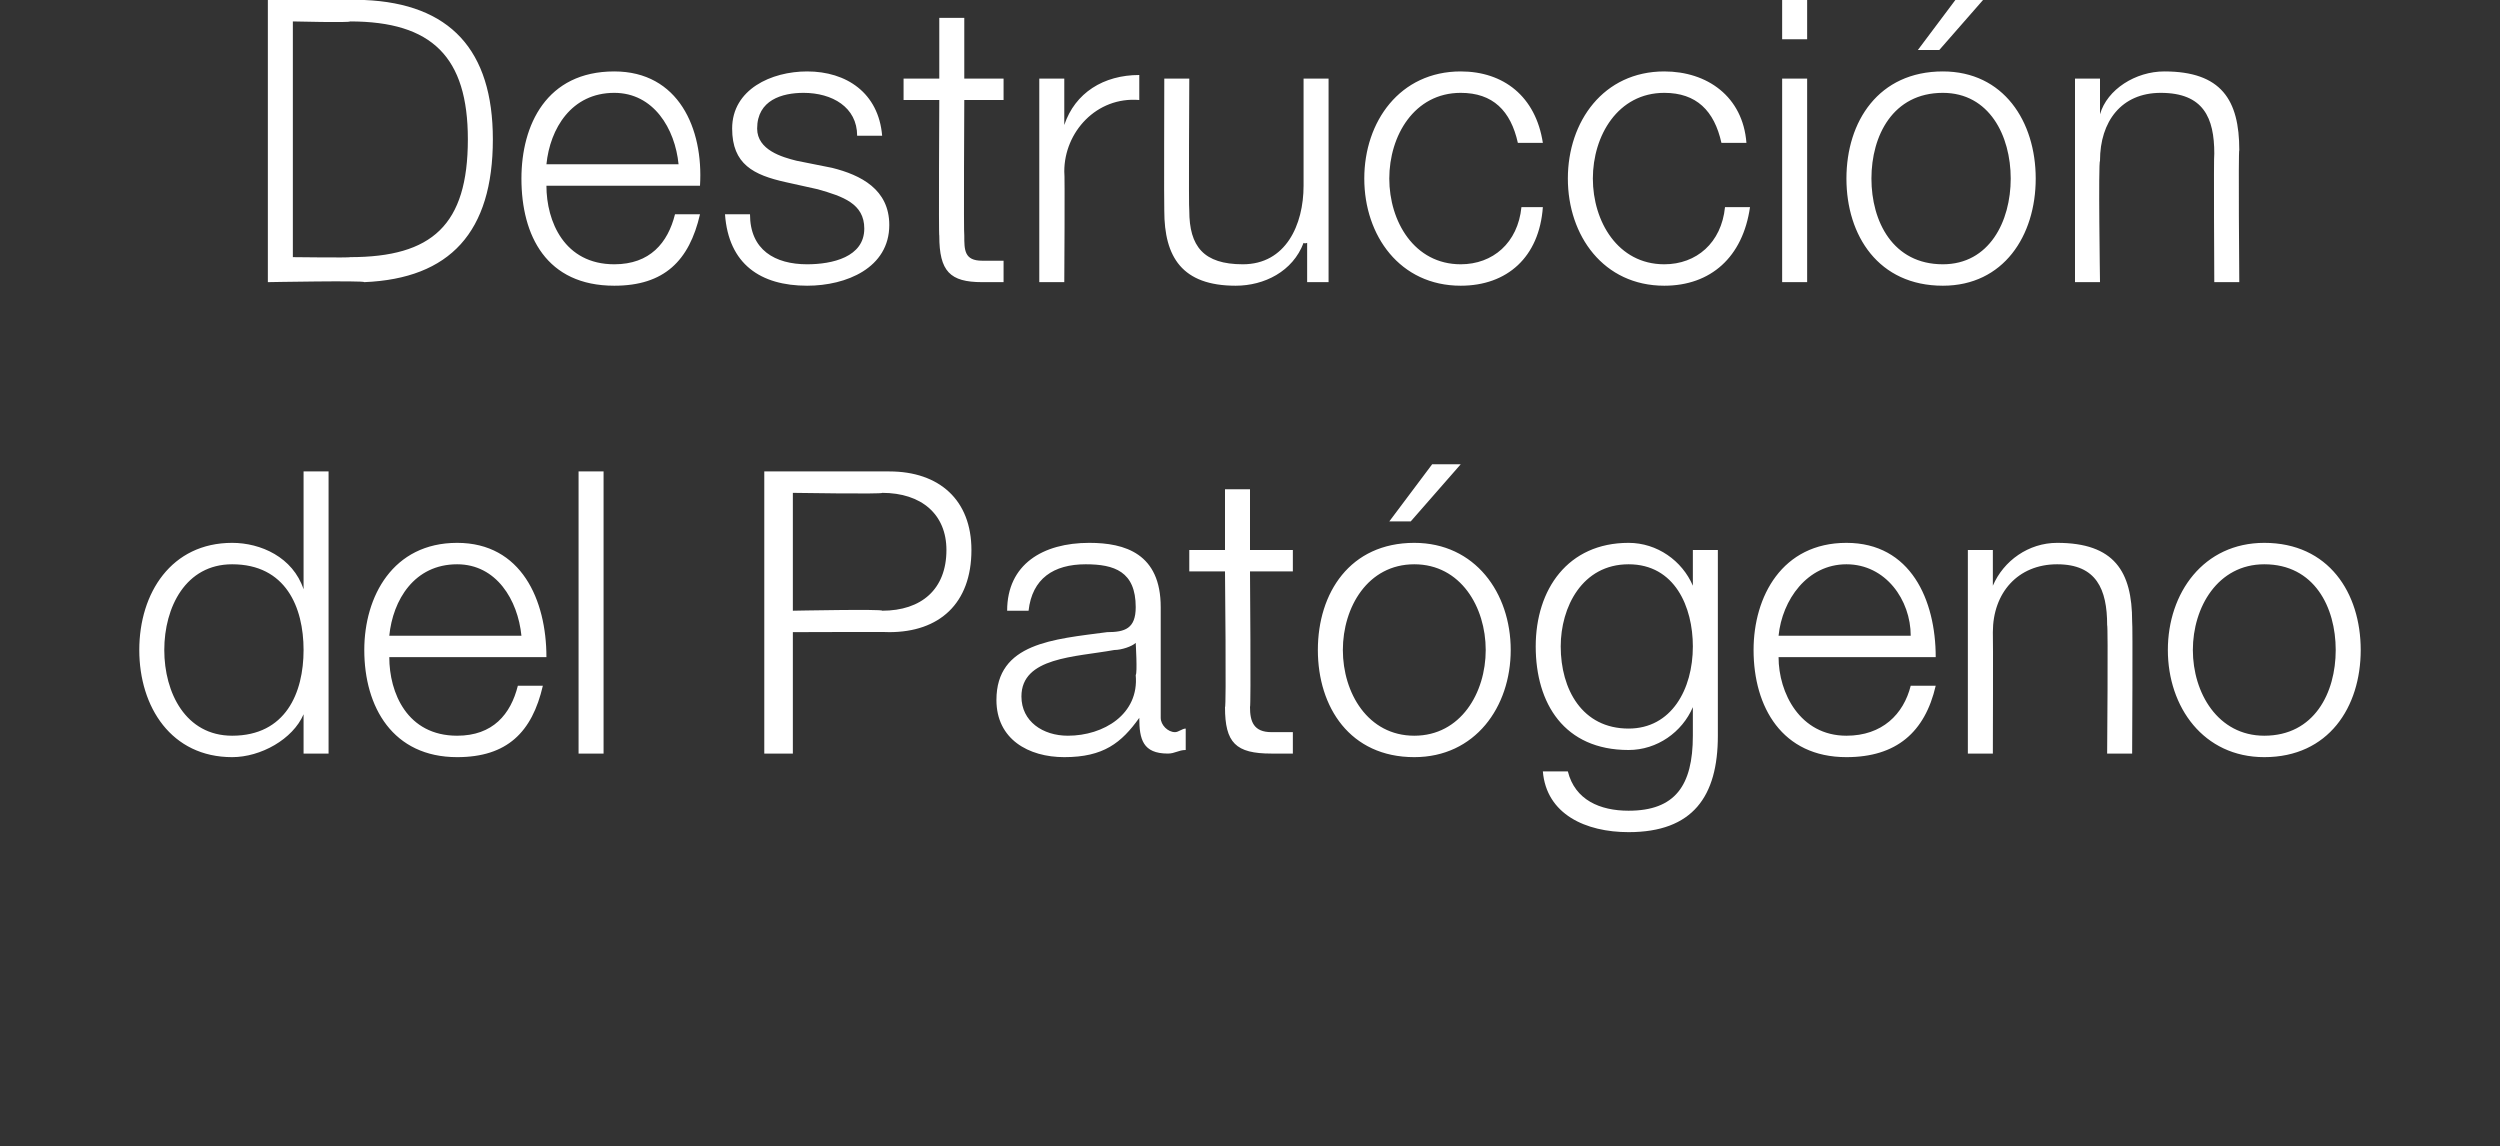
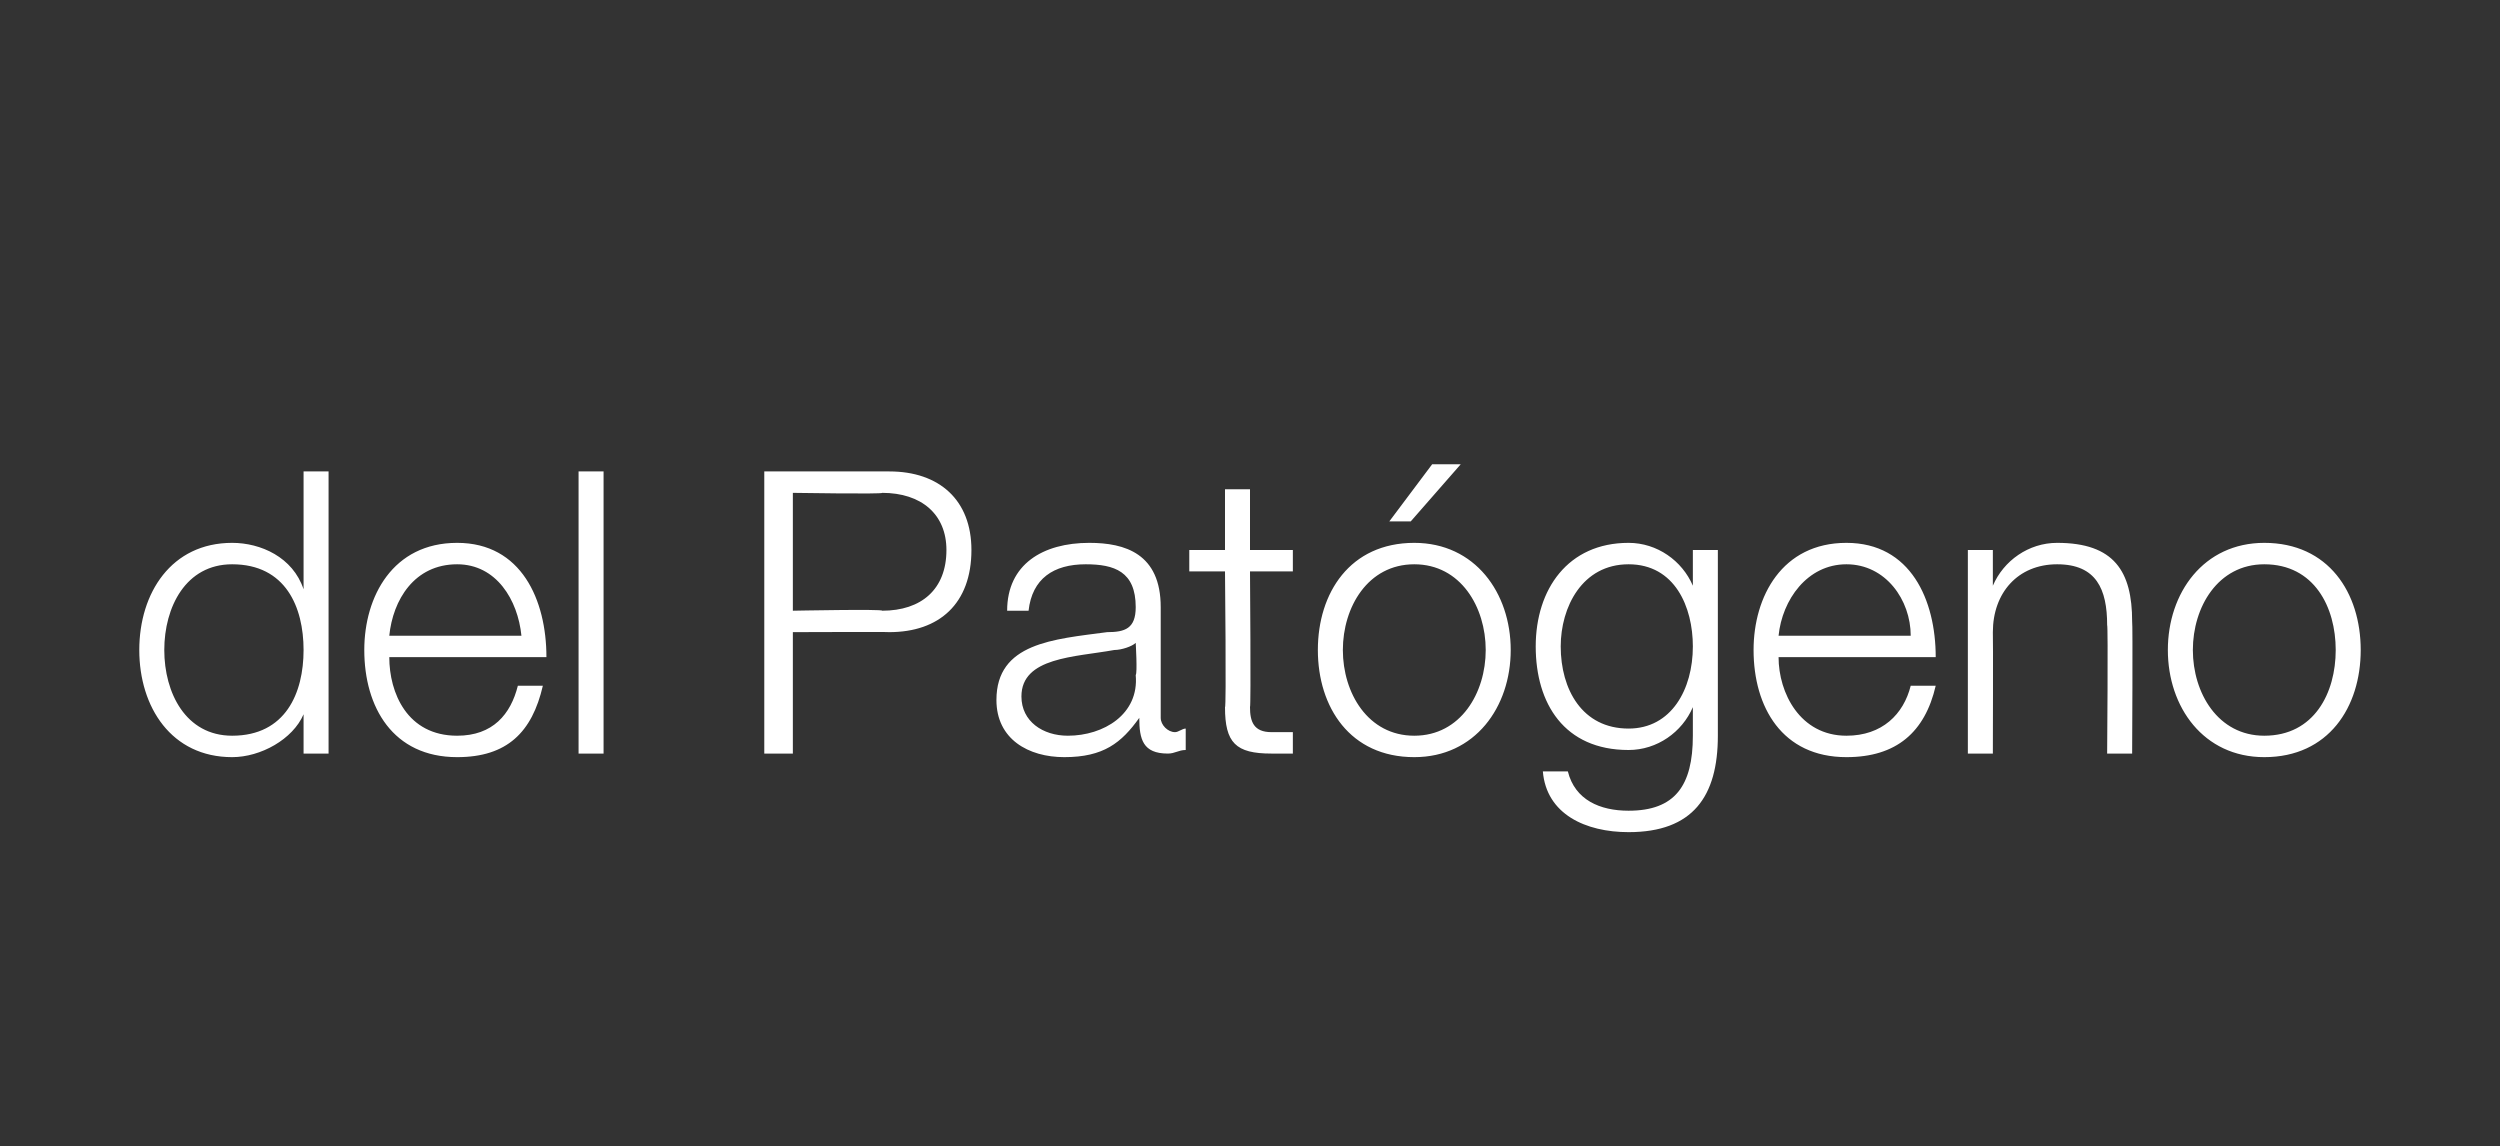
<svg xmlns="http://www.w3.org/2000/svg" version="1.1" width="70px" height="32.1px" viewBox="0 0 70 32.1">
  <rect x="0" y="0" width="70" height="32.1" fill="#333333" stroke="none" />
  <desc>Destrucci n del Pat geno</desc>
  <defs />
  <g id="Polygon55311">
    <path d="M 6.5 20.6 C 8 20.6 8.5 19.4 8.5 18.2 C 8.5 17 8 15.8 6.5 15.8 C 5.2 15.8 4.6 17 4.6 18.2 C 4.6 19.4 5.2 20.6 6.5 20.6 Z M 9.2 21.1 L 8.5 21.1 L 8.5 20 C 8.5 20 8.51 19.98 8.5 20 C 8.2 20.7 7.3 21.2 6.5 21.2 C 4.8 21.2 3.9 19.8 3.9 18.2 C 3.9 16.6 4.8 15.2 6.5 15.2 C 7.3 15.2 8.2 15.6 8.5 16.5 C 8.45 16.46 8.5 16.5 8.5 16.5 L 8.5 13.2 L 9.2 13.2 L 9.2 21.1 Z M 10.9 18.4 C 10.9 19.4 11.4 20.6 12.8 20.6 C 13.8 20.6 14.3 20 14.5 19.2 C 14.5 19.2 15.2 19.2 15.2 19.2 C 14.9 20.5 14.2 21.2 12.8 21.2 C 11 21.2 10.2 19.8 10.2 18.2 C 10.2 16.7 11 15.2 12.8 15.2 C 14.6 15.2 15.3 16.8 15.3 18.4 C 15.3 18.4 10.9 18.4 10.9 18.4 Z M 14.6 17.8 C 14.5 16.8 13.9 15.8 12.8 15.8 C 11.6 15.8 11 16.8 10.9 17.8 C 10.9 17.8 14.6 17.8 14.6 17.8 Z M 16.2 13.2 L 16.9 13.2 L 16.9 21.1 L 16.2 21.1 L 16.2 13.2 Z M 21.4 13.2 C 21.4 13.2 24.91 13.2 24.9 13.2 C 26.3 13.2 27.2 14 27.2 15.4 C 27.2 16.9 26.3 17.7 24.9 17.7 C 24.91 17.69 22.2 17.7 22.2 17.7 L 22.2 21.1 L 21.4 21.1 L 21.4 13.2 Z M 22.2 17.1 C 22.2 17.1 24.74 17.05 24.7 17.1 C 25.8 17.1 26.5 16.5 26.5 15.4 C 26.5 14.4 25.8 13.8 24.7 13.8 C 24.74 13.84 22.2 13.8 22.2 13.8 L 22.2 17.1 Z M 31.8 18 C 31.8 18 31.83 17.95 31.8 18 C 31.7 18.1 31.4 18.2 31.2 18.2 C 30.1 18.4 28.6 18.4 28.6 19.5 C 28.6 20.2 29.2 20.6 29.9 20.6 C 30.9 20.6 31.9 20 31.8 18.9 C 31.85 18.85 31.8 18 31.8 18 Z M 28.2 17.1 C 28.2 15.8 29.2 15.2 30.5 15.2 C 31.5 15.2 32.5 15.5 32.5 17 C 32.5 17 32.5 20.1 32.5 20.1 C 32.5 20.3 32.7 20.5 32.9 20.5 C 33 20.5 33.1 20.4 33.2 20.4 C 33.2 20.4 33.2 21 33.2 21 C 33 21 32.9 21.1 32.7 21.1 C 32 21.1 31.9 20.7 31.9 20.1 C 31.9 20.1 31.9 20.1 31.9 20.1 C 31.4 20.8 30.9 21.2 29.8 21.2 C 28.8 21.2 27.9 20.7 27.9 19.6 C 27.9 18 29.5 17.9 31 17.7 C 31.5 17.7 31.8 17.6 31.8 17 C 31.8 16 31.2 15.8 30.4 15.8 C 29.5 15.8 28.9 16.2 28.8 17.1 C 28.8 17.1 28.2 17.1 28.2 17.1 Z M 35 15.4 L 36.2 15.4 L 36.2 16 L 35 16 C 35 16 35.03 19.79 35 19.8 C 35 20.2 35.1 20.5 35.6 20.5 C 35.8 20.5 36 20.5 36.2 20.5 C 36.2 20.5 36.2 21.1 36.2 21.1 C 36 21.1 35.8 21.1 35.6 21.1 C 34.6 21.1 34.3 20.8 34.3 19.8 C 34.34 19.84 34.3 16 34.3 16 L 33.3 16 L 33.3 15.4 L 34.3 15.4 L 34.3 13.7 L 35 13.7 L 35 15.4 Z M 42.3 18.2 C 42.3 19.8 41.3 21.2 39.6 21.2 C 37.8 21.2 36.9 19.8 36.9 18.2 C 36.9 16.6 37.8 15.2 39.6 15.2 C 41.3 15.2 42.3 16.6 42.3 18.2 Z M 37.6 18.2 C 37.6 19.4 38.3 20.6 39.6 20.6 C 40.9 20.6 41.6 19.4 41.6 18.2 C 41.6 17 40.9 15.8 39.6 15.8 C 38.3 15.8 37.6 17 37.6 18.2 Z M 39.5 14.6 L 38.9 14.6 L 40.1 13 L 40.9 13 L 39.5 14.6 Z M 47.4 18.1 C 47.4 17 46.9 15.8 45.6 15.8 C 44.3 15.8 43.7 17 43.7 18.1 C 43.7 19.3 44.3 20.4 45.6 20.4 C 46.8 20.4 47.4 19.3 47.4 18.1 Z M 48.1 20.6 C 48.1 22.3 47.4 23.3 45.6 23.3 C 44.4 23.3 43.3 22.8 43.2 21.6 C 43.2 21.6 43.9 21.6 43.9 21.6 C 44.1 22.4 44.8 22.7 45.6 22.7 C 46.9 22.7 47.4 22 47.4 20.6 C 47.4 20.59 47.4 19.8 47.4 19.8 C 47.4 19.8 47.38 19.82 47.4 19.8 C 47.1 20.5 46.4 21 45.6 21 C 43.8 21 43 19.7 43 18.1 C 43 16.5 43.9 15.2 45.6 15.2 C 46.4 15.2 47.1 15.7 47.4 16.4 C 47.38 16.36 47.4 16.4 47.4 16.4 L 47.4 15.4 L 48.1 15.4 C 48.1 15.4 48.1 20.59 48.1 20.6 Z M 49.8 18.4 C 49.8 19.4 50.4 20.6 51.7 20.6 C 52.7 20.6 53.3 20 53.5 19.2 C 53.5 19.2 54.2 19.2 54.2 19.2 C 53.9 20.5 53.1 21.2 51.7 21.2 C 49.9 21.2 49.1 19.8 49.1 18.2 C 49.1 16.7 49.9 15.2 51.7 15.2 C 53.5 15.2 54.2 16.8 54.2 18.4 C 54.2 18.4 49.8 18.4 49.8 18.4 Z M 53.5 17.8 C 53.5 16.8 52.8 15.8 51.7 15.8 C 50.6 15.8 49.9 16.8 49.8 17.8 C 49.8 17.8 53.5 17.8 53.5 17.8 Z M 55.1 15.4 L 55.8 15.4 L 55.8 16.4 C 55.8 16.4 55.83 16.36 55.8 16.4 C 56.1 15.7 56.8 15.2 57.6 15.2 C 59.2 15.2 59.7 16 59.7 17.4 C 59.72 17.4 59.7 21.1 59.7 21.1 L 59 21.1 C 59 21.1 59.03 17.51 59 17.5 C 59 16.5 58.7 15.8 57.6 15.8 C 56.5 15.8 55.8 16.6 55.8 17.7 C 55.81 17.74 55.8 21.1 55.8 21.1 L 55.1 21.1 L 55.1 15.4 Z M 66.1 18.2 C 66.1 19.8 65.2 21.2 63.4 21.2 C 61.7 21.2 60.7 19.8 60.7 18.2 C 60.7 16.6 61.7 15.2 63.4 15.2 C 65.2 15.2 66.1 16.6 66.1 18.2 Z M 61.4 18.2 C 61.4 19.4 62.1 20.6 63.4 20.6 C 64.8 20.6 65.4 19.4 65.4 18.2 C 65.4 17 64.8 15.8 63.4 15.8 C 62.1 15.8 61.4 17 61.4 18.2 Z " stroke="none" fill="#fff" />
  </g>
  <g id="Polygon55310">
-     <path d="M 8.2 7.2 C 8.2 7.2 9.82 7.22 9.8 7.2 C 12.1 7.2 13.1 6.3 13.1 3.9 C 13.1 1.6 12.1 0.6 9.8 0.6 C 9.82 0.64 8.2 0.6 8.2 0.6 L 8.2 7.2 Z M 7.5 0 C 7.5 0 10.19 0 10.2 0 C 12.6 0.1 13.8 1.4 13.8 3.9 C 13.8 6.5 12.6 7.8 10.2 7.9 C 10.19 7.85 7.5 7.9 7.5 7.9 L 7.5 0 Z M 15.3 5.2 C 15.3 6.2 15.8 7.4 17.2 7.4 C 18.2 7.4 18.7 6.8 18.9 6 C 18.9 6 19.6 6 19.6 6 C 19.3 7.3 18.6 8 17.2 8 C 15.3 8 14.6 6.6 14.6 5 C 14.6 3.5 15.3 2 17.2 2 C 19 2 19.7 3.6 19.6 5.2 C 19.6 5.2 15.3 5.2 15.3 5.2 Z M 19 4.6 C 18.9 3.6 18.3 2.6 17.2 2.6 C 16 2.6 15.4 3.6 15.3 4.6 C 15.3 4.6 19 4.6 19 4.6 Z M 24 3.8 C 24 3 23.3 2.6 22.5 2.6 C 21.9 2.6 21.2 2.8 21.2 3.6 C 21.2 4.2 21.9 4.4 22.3 4.5 C 22.3 4.5 23.3 4.7 23.3 4.7 C 24.1 4.9 24.9 5.3 24.9 6.3 C 24.9 7.5 23.7 8 22.6 8 C 21.3 8 20.4 7.4 20.3 6 C 20.3 6 21 6 21 6 C 21 7 21.7 7.4 22.6 7.4 C 23.3 7.4 24.2 7.2 24.2 6.4 C 24.2 5.7 23.6 5.5 22.9 5.3 C 22.9 5.3 22 5.1 22 5.1 C 21.1 4.9 20.5 4.6 20.5 3.6 C 20.5 2.5 21.6 2 22.6 2 C 23.7 2 24.6 2.6 24.7 3.8 C 24.7 3.8 24 3.8 24 3.8 Z M 27 2.2 L 28.1 2.2 L 28.1 2.8 L 27 2.8 C 27 2.8 26.98 6.59 27 6.6 C 27 7 27 7.3 27.5 7.3 C 27.7 7.3 27.9 7.3 28.1 7.3 C 28.1 7.3 28.1 7.9 28.1 7.9 C 27.9 7.9 27.7 7.9 27.5 7.9 C 26.6 7.9 26.3 7.6 26.3 6.6 C 26.28 6.64 26.3 2.8 26.3 2.8 L 25.3 2.8 L 25.3 2.2 L 26.3 2.2 L 26.3 0.5 L 27 0.5 L 27 2.2 Z M 29.1 2.2 L 29.8 2.2 L 29.8 3.5 C 29.8 3.5 29.79 3.51 29.8 3.5 C 30.1 2.6 30.9 2.1 31.9 2.1 C 31.9 2.1 31.9 2.8 31.9 2.8 C 30.7 2.7 29.8 3.7 29.8 4.8 C 29.82 4.83 29.8 7.9 29.8 7.9 L 29.1 7.9 L 29.1 2.2 Z M 37.2 7.9 L 36.6 7.9 L 36.6 6.8 C 36.6 6.8 36.54 6.83 36.5 6.8 C 36.2 7.6 35.4 8 34.6 8 C 33.1 8 32.6 7.2 32.6 5.9 C 32.59 5.86 32.6 2.2 32.6 2.2 L 33.3 2.2 C 33.3 2.2 33.28 5.87 33.3 5.9 C 33.3 6.9 33.7 7.4 34.8 7.4 C 36 7.4 36.5 6.3 36.5 5.2 C 36.5 5.16 36.5 2.2 36.5 2.2 L 37.2 2.2 L 37.2 7.9 Z M 42.5 4 C 42.3 3.1 41.8 2.6 40.9 2.6 C 39.6 2.6 38.9 3.8 38.9 5 C 38.9 6.2 39.6 7.4 40.9 7.4 C 41.8 7.4 42.5 6.8 42.6 5.8 C 42.6 5.8 43.2 5.8 43.2 5.8 C 43.1 7.2 42.2 8 40.9 8 C 39.2 8 38.2 6.6 38.2 5 C 38.2 3.4 39.2 2 40.9 2 C 42.1 2 43 2.7 43.2 4 C 43.2 4 42.5 4 42.5 4 Z M 48.2 4 C 48 3.1 47.5 2.6 46.6 2.6 C 45.3 2.6 44.6 3.8 44.6 5 C 44.6 6.2 45.3 7.4 46.6 7.4 C 47.5 7.4 48.2 6.8 48.3 5.8 C 48.3 5.8 49 5.8 49 5.8 C 48.8 7.2 47.9 8 46.6 8 C 44.9 8 43.9 6.6 43.9 5 C 43.9 3.4 44.9 2 46.6 2 C 47.8 2 48.8 2.7 48.9 4 C 48.9 4 48.2 4 48.2 4 Z M 49.9 2.2 L 50.6 2.2 L 50.6 7.9 L 49.9 7.9 L 49.9 2.2 Z M 49.9 0 L 50.6 0 L 50.6 1.1 L 49.9 1.1 L 49.9 0 Z M 57 5 C 57 6.6 56.1 8 54.4 8 C 52.6 8 51.7 6.6 51.7 5 C 51.7 3.4 52.6 2 54.4 2 C 56.1 2 57 3.4 57 5 Z M 52.4 5 C 52.4 6.2 53 7.4 54.4 7.4 C 55.7 7.4 56.3 6.2 56.3 5 C 56.3 3.8 55.7 2.6 54.4 2.6 C 53 2.6 52.4 3.8 52.4 5 Z M 54.3 1.4 L 53.7 1.4 L 54.9 -0.2 L 55.7 -0.2 L 54.3 1.4 Z M 58.1 2.2 L 58.8 2.2 L 58.8 3.2 C 58.8 3.2 58.78 3.16 58.8 3.2 C 59 2.5 59.8 2 60.6 2 C 62.2 2 62.7 2.8 62.7 4.2 C 62.67 4.2 62.7 7.9 62.7 7.9 L 62 7.9 C 62 7.9 61.98 4.31 62 4.3 C 62 3.3 61.7 2.6 60.5 2.6 C 59.4 2.6 58.8 3.4 58.8 4.5 C 58.75 4.54 58.8 7.9 58.8 7.9 L 58.1 7.9 L 58.1 2.2 Z " stroke="none" fill="#fff" />
-   </g>
+     </g>
</svg>